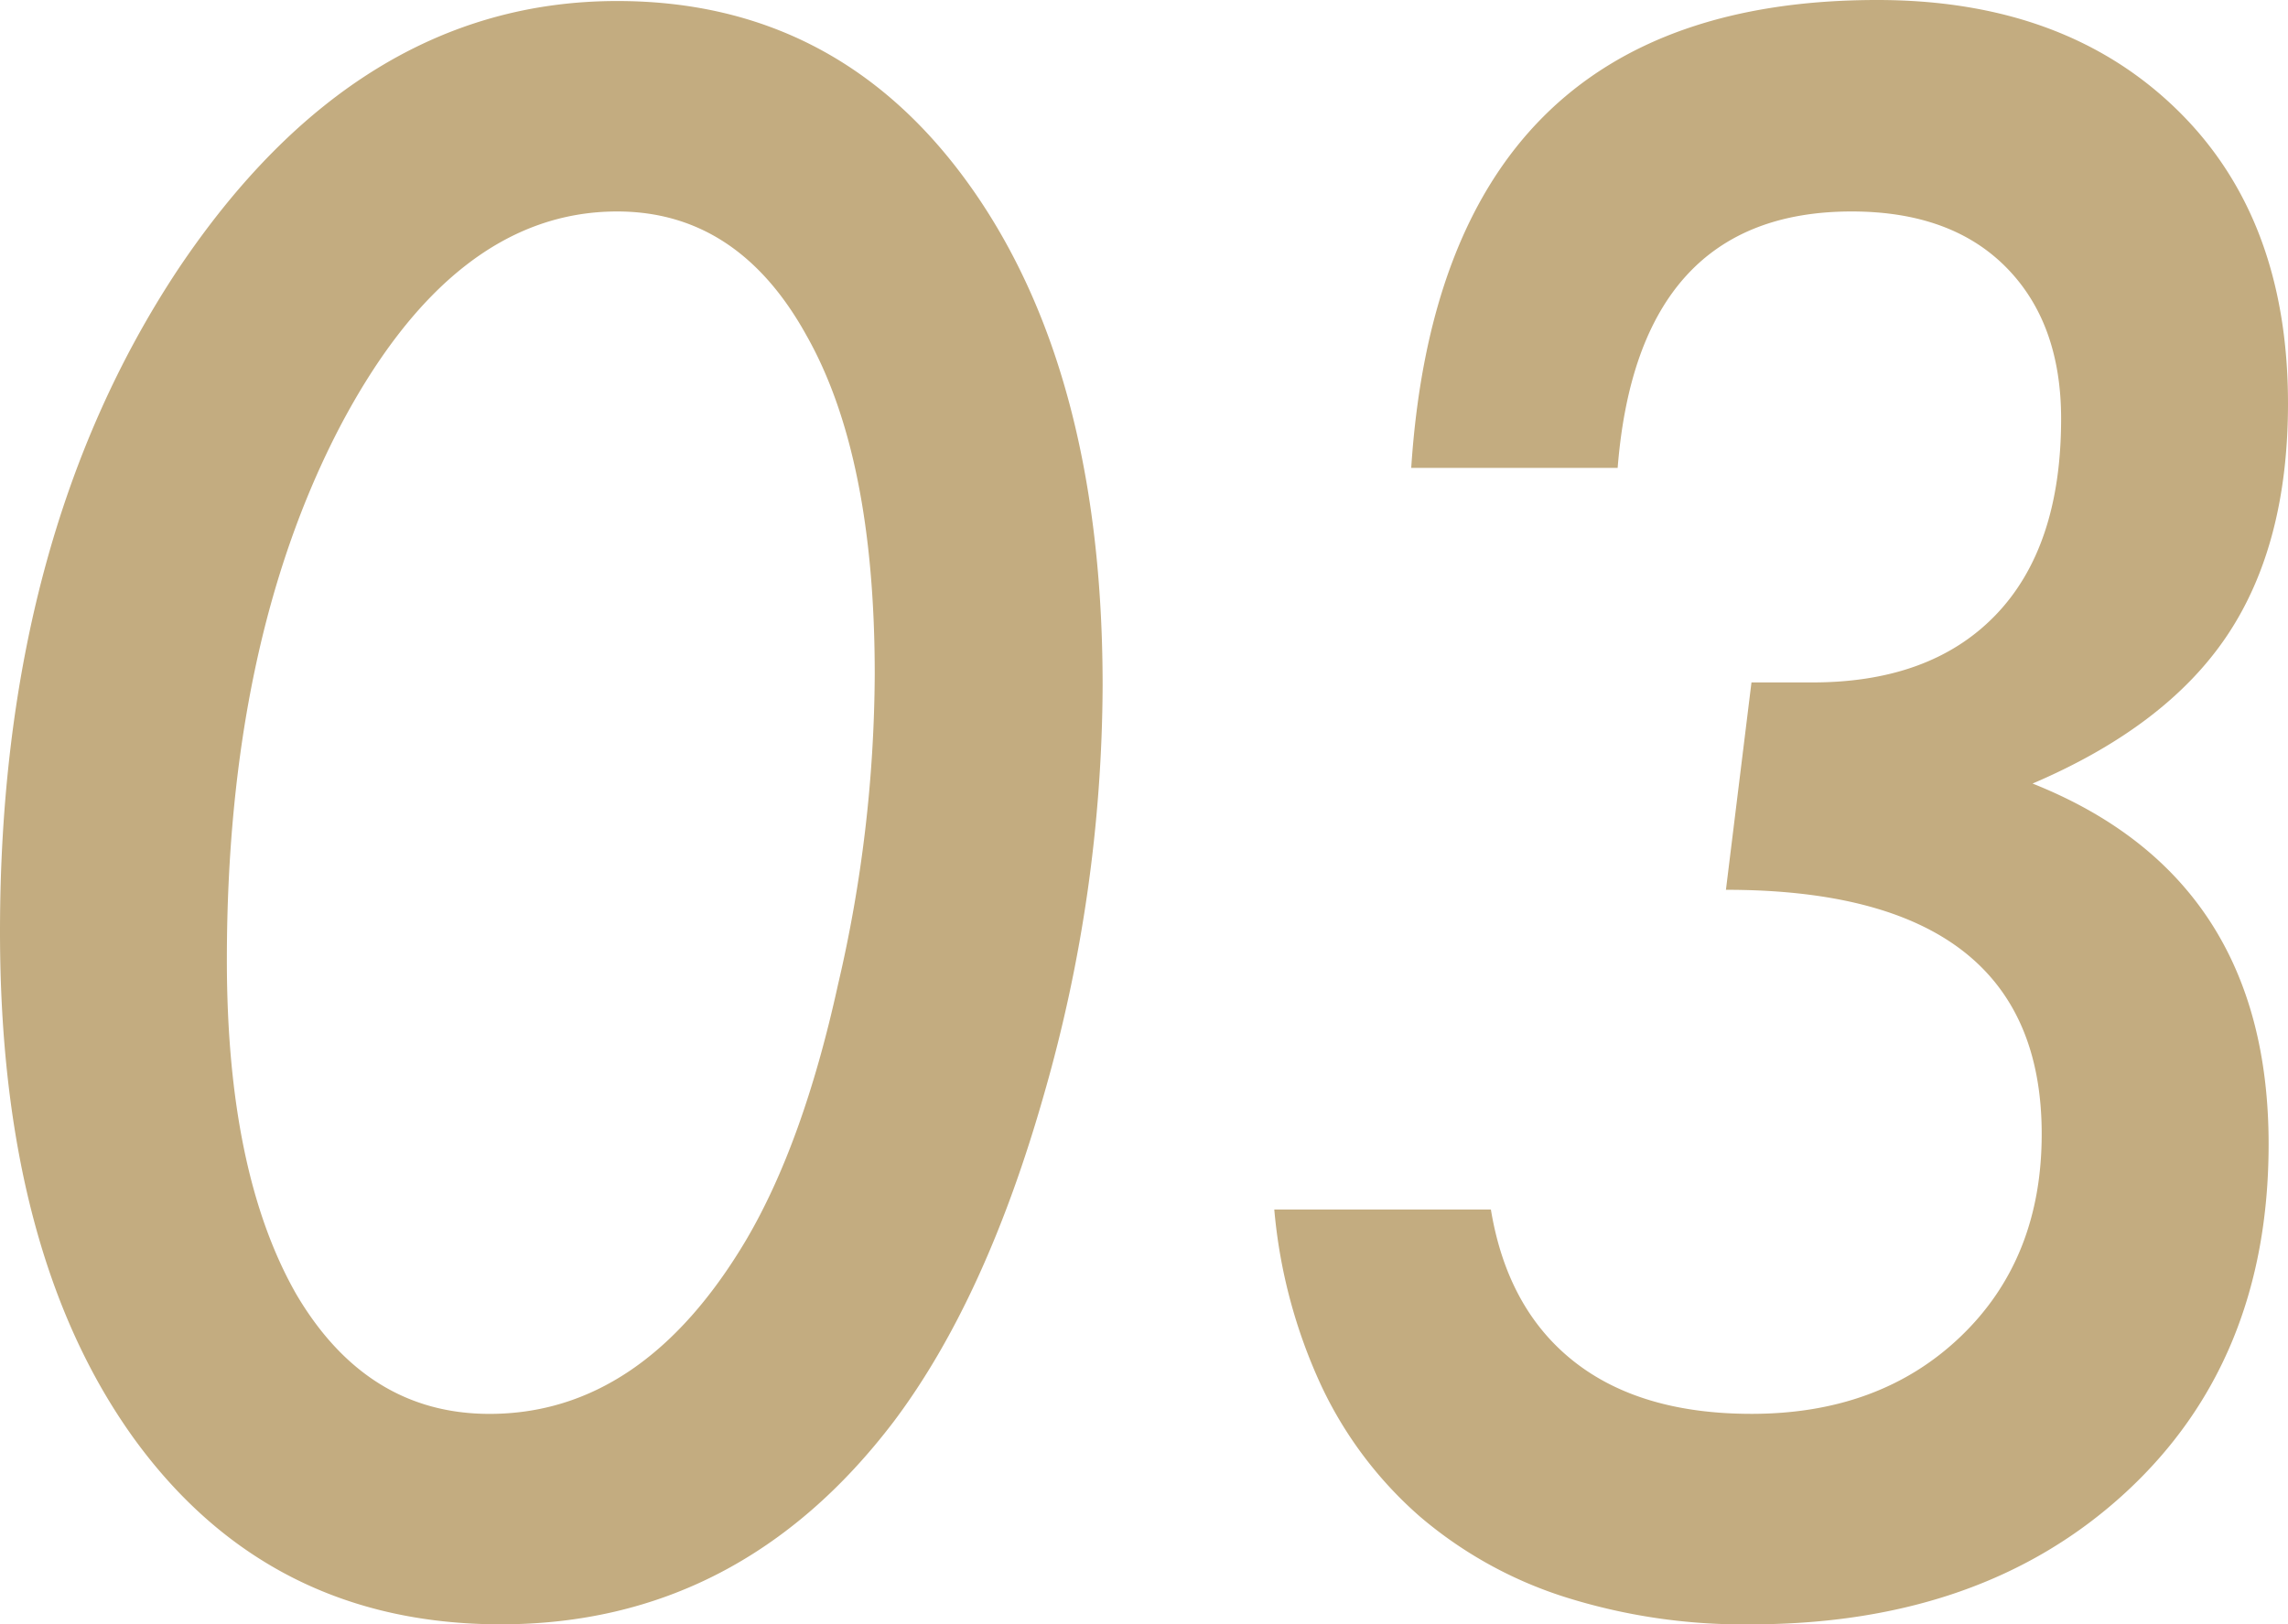
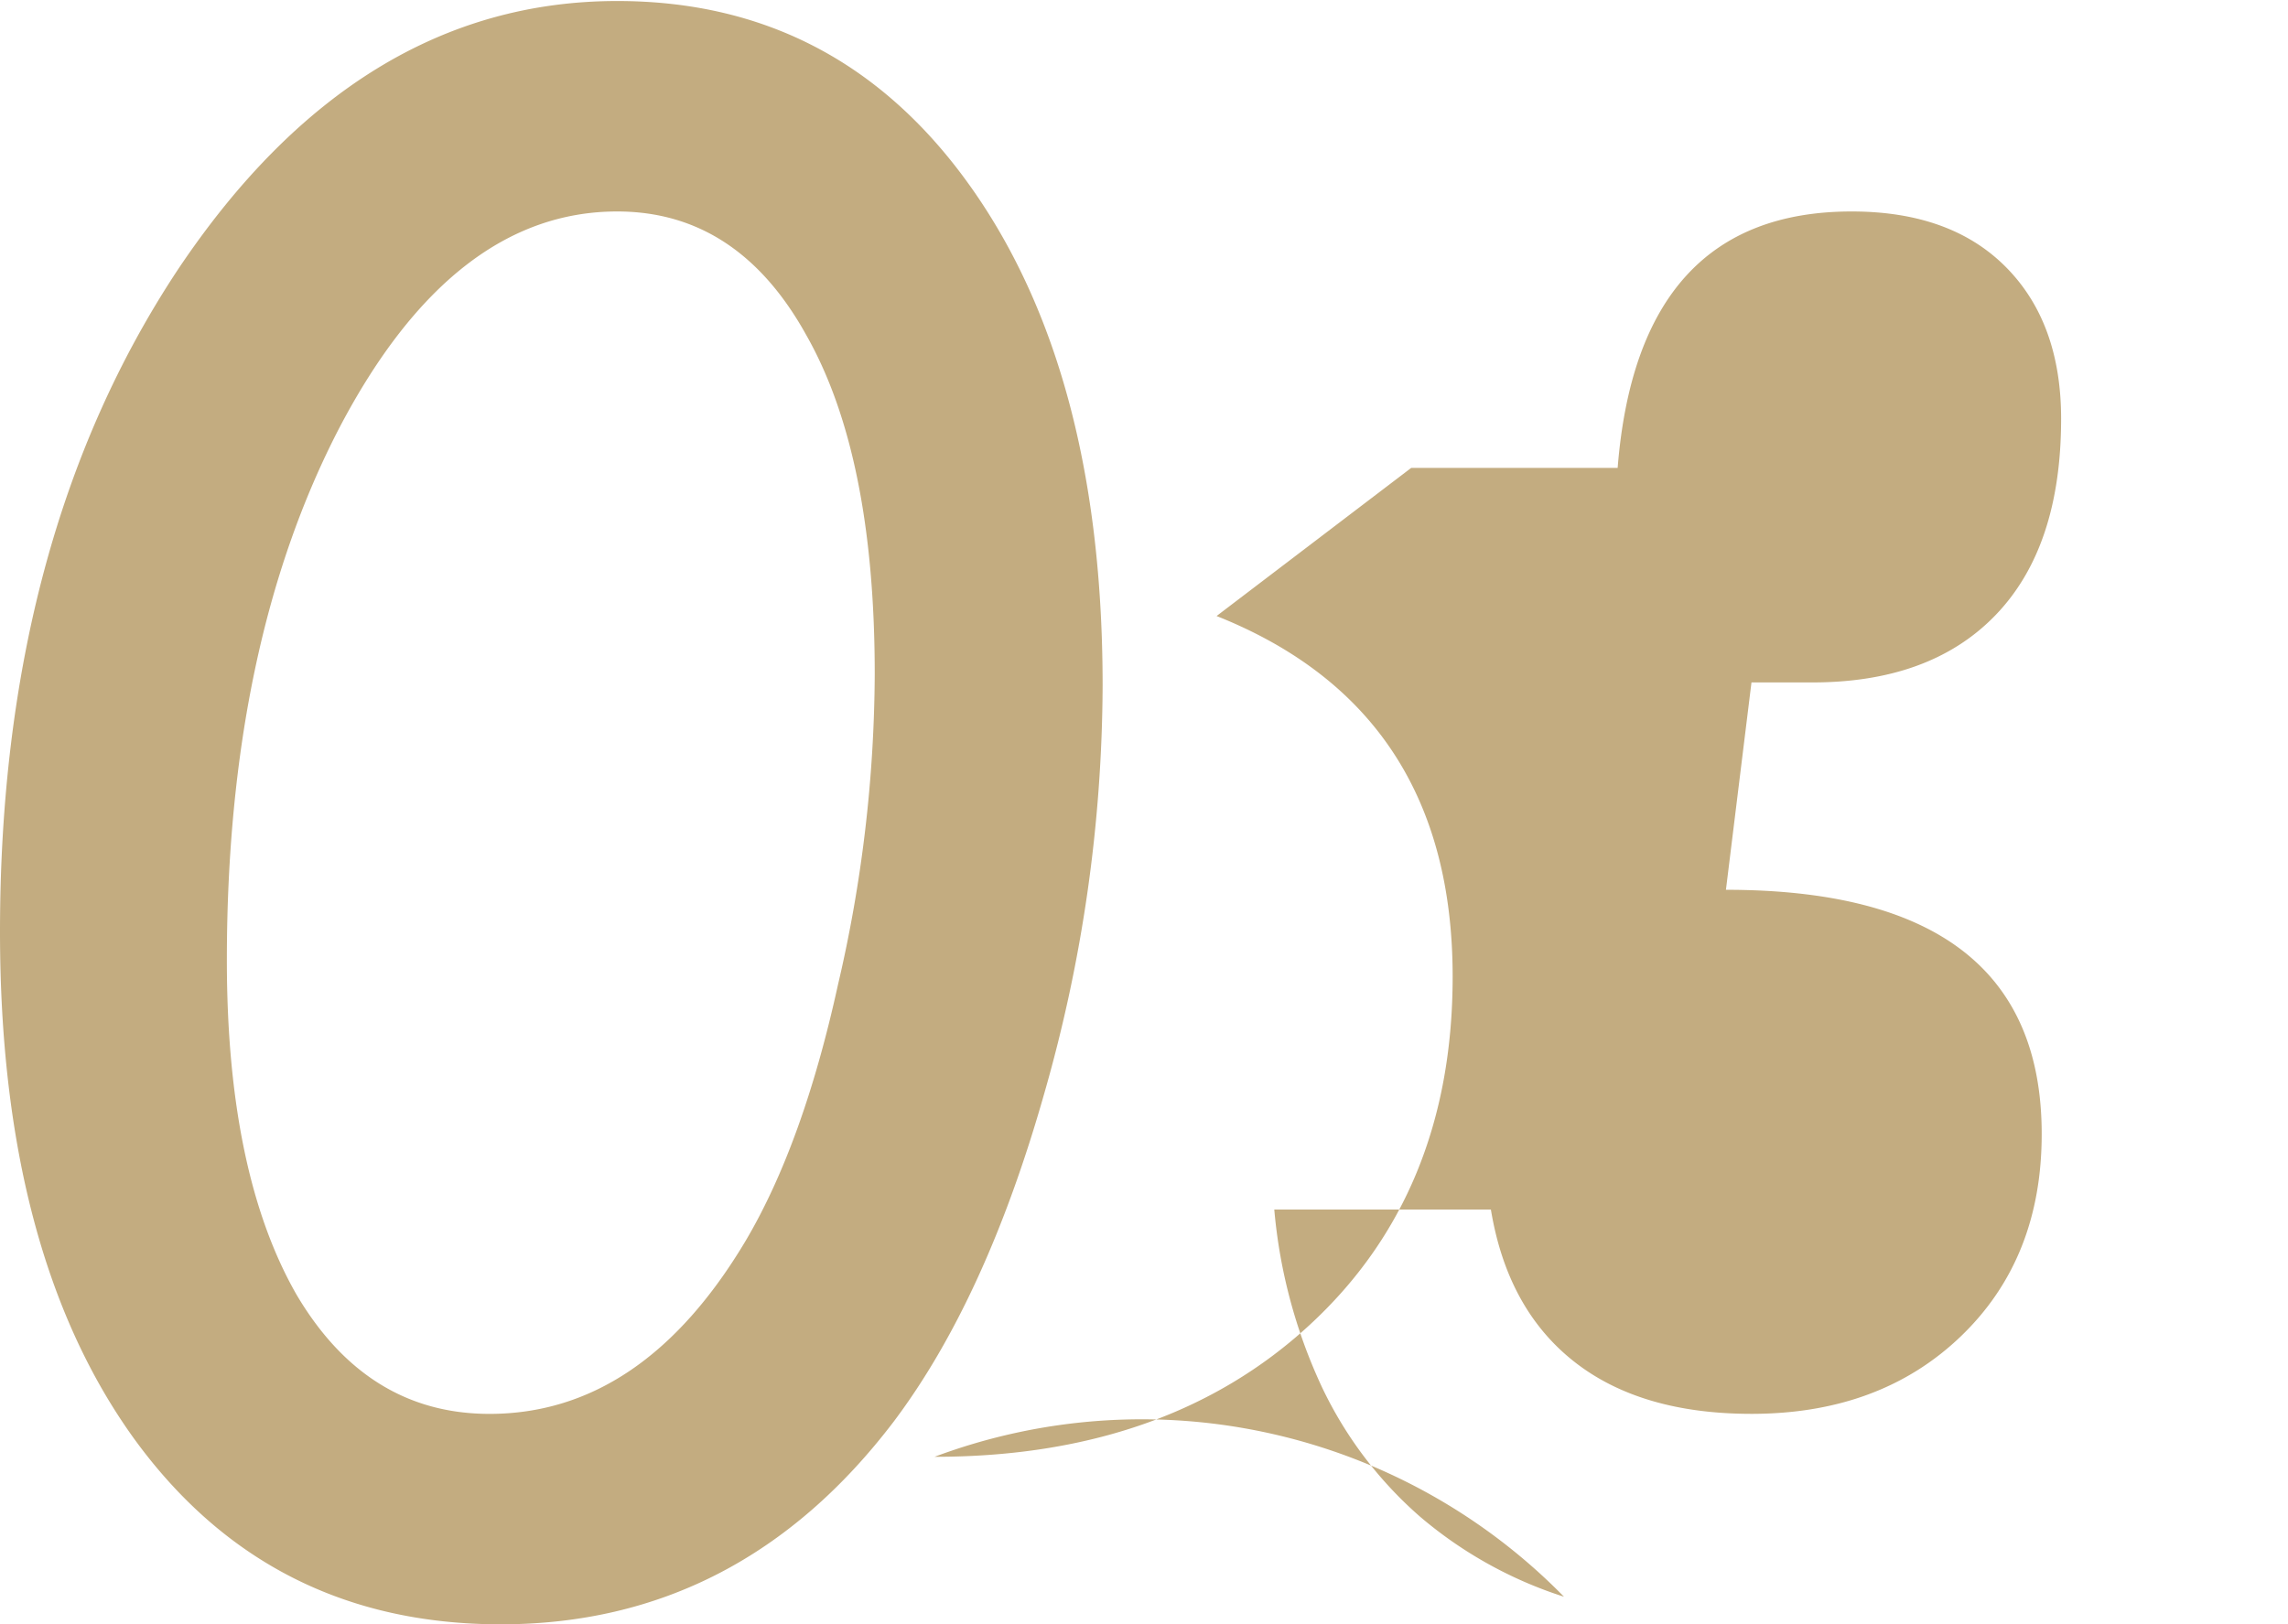
<svg xmlns="http://www.w3.org/2000/svg" width="218.652" height="155.273" viewBox="0 0 218.652 155.273">
-   <path id="パス_324843" data-name="パス 324843" d="M-6.543-87.6a143,143,0,0,1-5.566,38.965Q-17.676-29-26.465-17.285-41.211,2.148-64.062,2.148q-22.168,0-35.059-17.773Q-111.914-33.4-111.914-64.062q0-37.6,16.992-63.281,17.188-25.684,41.992-25.684,21.191,0,33.789,17.773T-6.543-87.6ZM-28.32-88.672q0-20.9-6.543-32.422Q-41.406-132.91-52.93-132.91q-15.723,0-26.562,20.7Q-90.234-91.5-90.234-61.328q0,20.313,6.641,31.934,6.738,11.426,18.457,11.426,14.648,0,24.512-16.6,5.469-9.277,8.789-24.414A132.7,132.7,0,0,0-28.32-88.672ZM9.863-37.5h20.7q1.562,9.473,7.91,14.5t16.992,5.029q12.3,0,20.02-7.422T83.2-44.727q0-23.34-30.176-23.34l2.441-19.824h5.469q11.523.1,17.822-6.4t6.3-18.8q0-9.18-5.273-14.5T65.039-132.91q-20.41,0-22.363,24.512H22.949q2.93-44.727,44.531-44.727,17.871,0,28.613,10.449,10.645,10.352,10.645,28.125,0,13.477-5.811,22.168t-18.6,14.16q22.559,8.984,22.559,34.473,0,20.7-13.672,33.3t-35.84,12.6A56.479,56.479,0,0,1,37.549-.488a39.978,39.978,0,0,1-13.77-7.666,38.1,38.1,0,0,1-9.375-12.4A50.437,50.437,0,0,1,9.863-37.5Z" transform="translate(111.914 153.125)" fill="#c3ac80" />
+   <path id="パス_324843" data-name="パス 324843" d="M-6.543-87.6a143,143,0,0,1-5.566,38.965Q-17.676-29-26.465-17.285-41.211,2.148-64.062,2.148q-22.168,0-35.059-17.773Q-111.914-33.4-111.914-64.062q0-37.6,16.992-63.281,17.188-25.684,41.992-25.684,21.191,0,33.789,17.773T-6.543-87.6ZM-28.32-88.672q0-20.9-6.543-32.422Q-41.406-132.91-52.93-132.91q-15.723,0-26.562,20.7Q-90.234-91.5-90.234-61.328q0,20.313,6.641,31.934,6.738,11.426,18.457,11.426,14.648,0,24.512-16.6,5.469-9.277,8.789-24.414A132.7,132.7,0,0,0-28.32-88.672ZM9.863-37.5h20.7q1.562,9.473,7.91,14.5t16.992,5.029q12.3,0,20.02-7.422T83.2-44.727q0-23.34-30.176-23.34l2.441-19.824h5.469q11.523.1,17.822-6.4t6.3-18.8q0-9.18-5.273-14.5T65.039-132.91q-20.41,0-22.363,24.512H22.949t-18.6,14.16q22.559,8.984,22.559,34.473,0,20.7-13.672,33.3t-35.84,12.6A56.479,56.479,0,0,1,37.549-.488a39.978,39.978,0,0,1-13.77-7.666,38.1,38.1,0,0,1-9.375-12.4A50.437,50.437,0,0,1,9.863-37.5Z" transform="translate(111.914 153.125)" fill="#c3ac80" />
</svg>